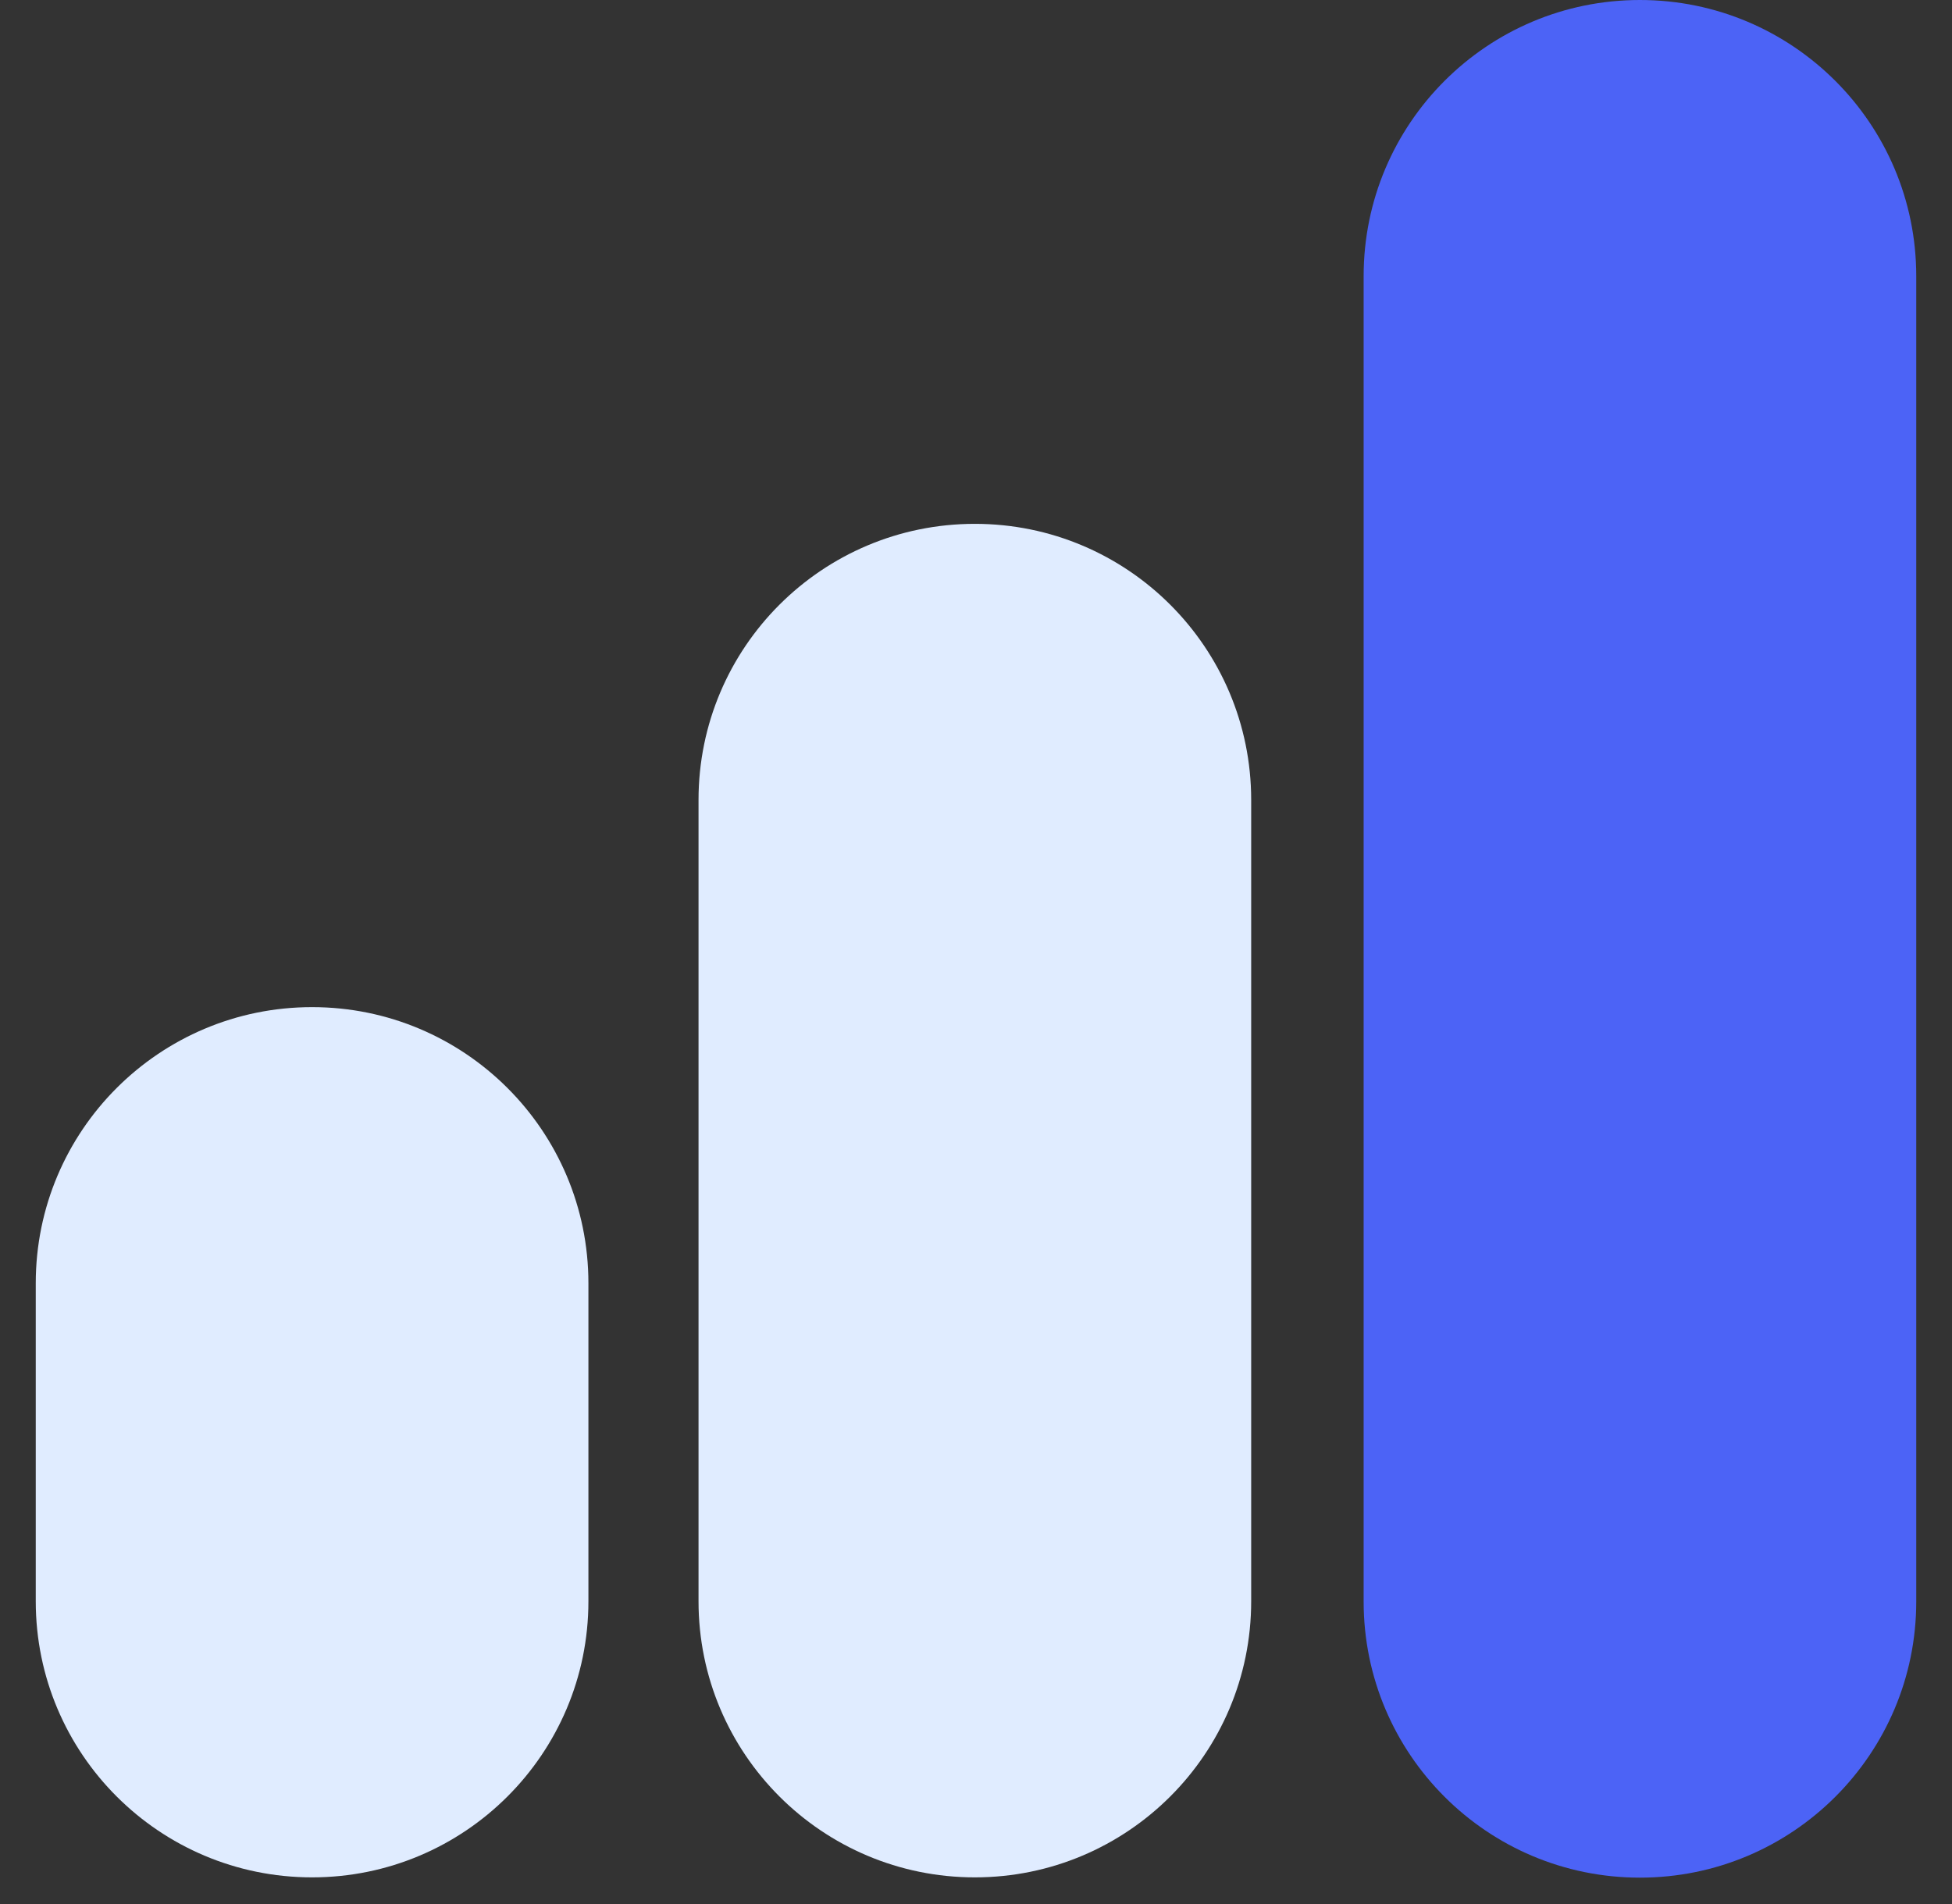
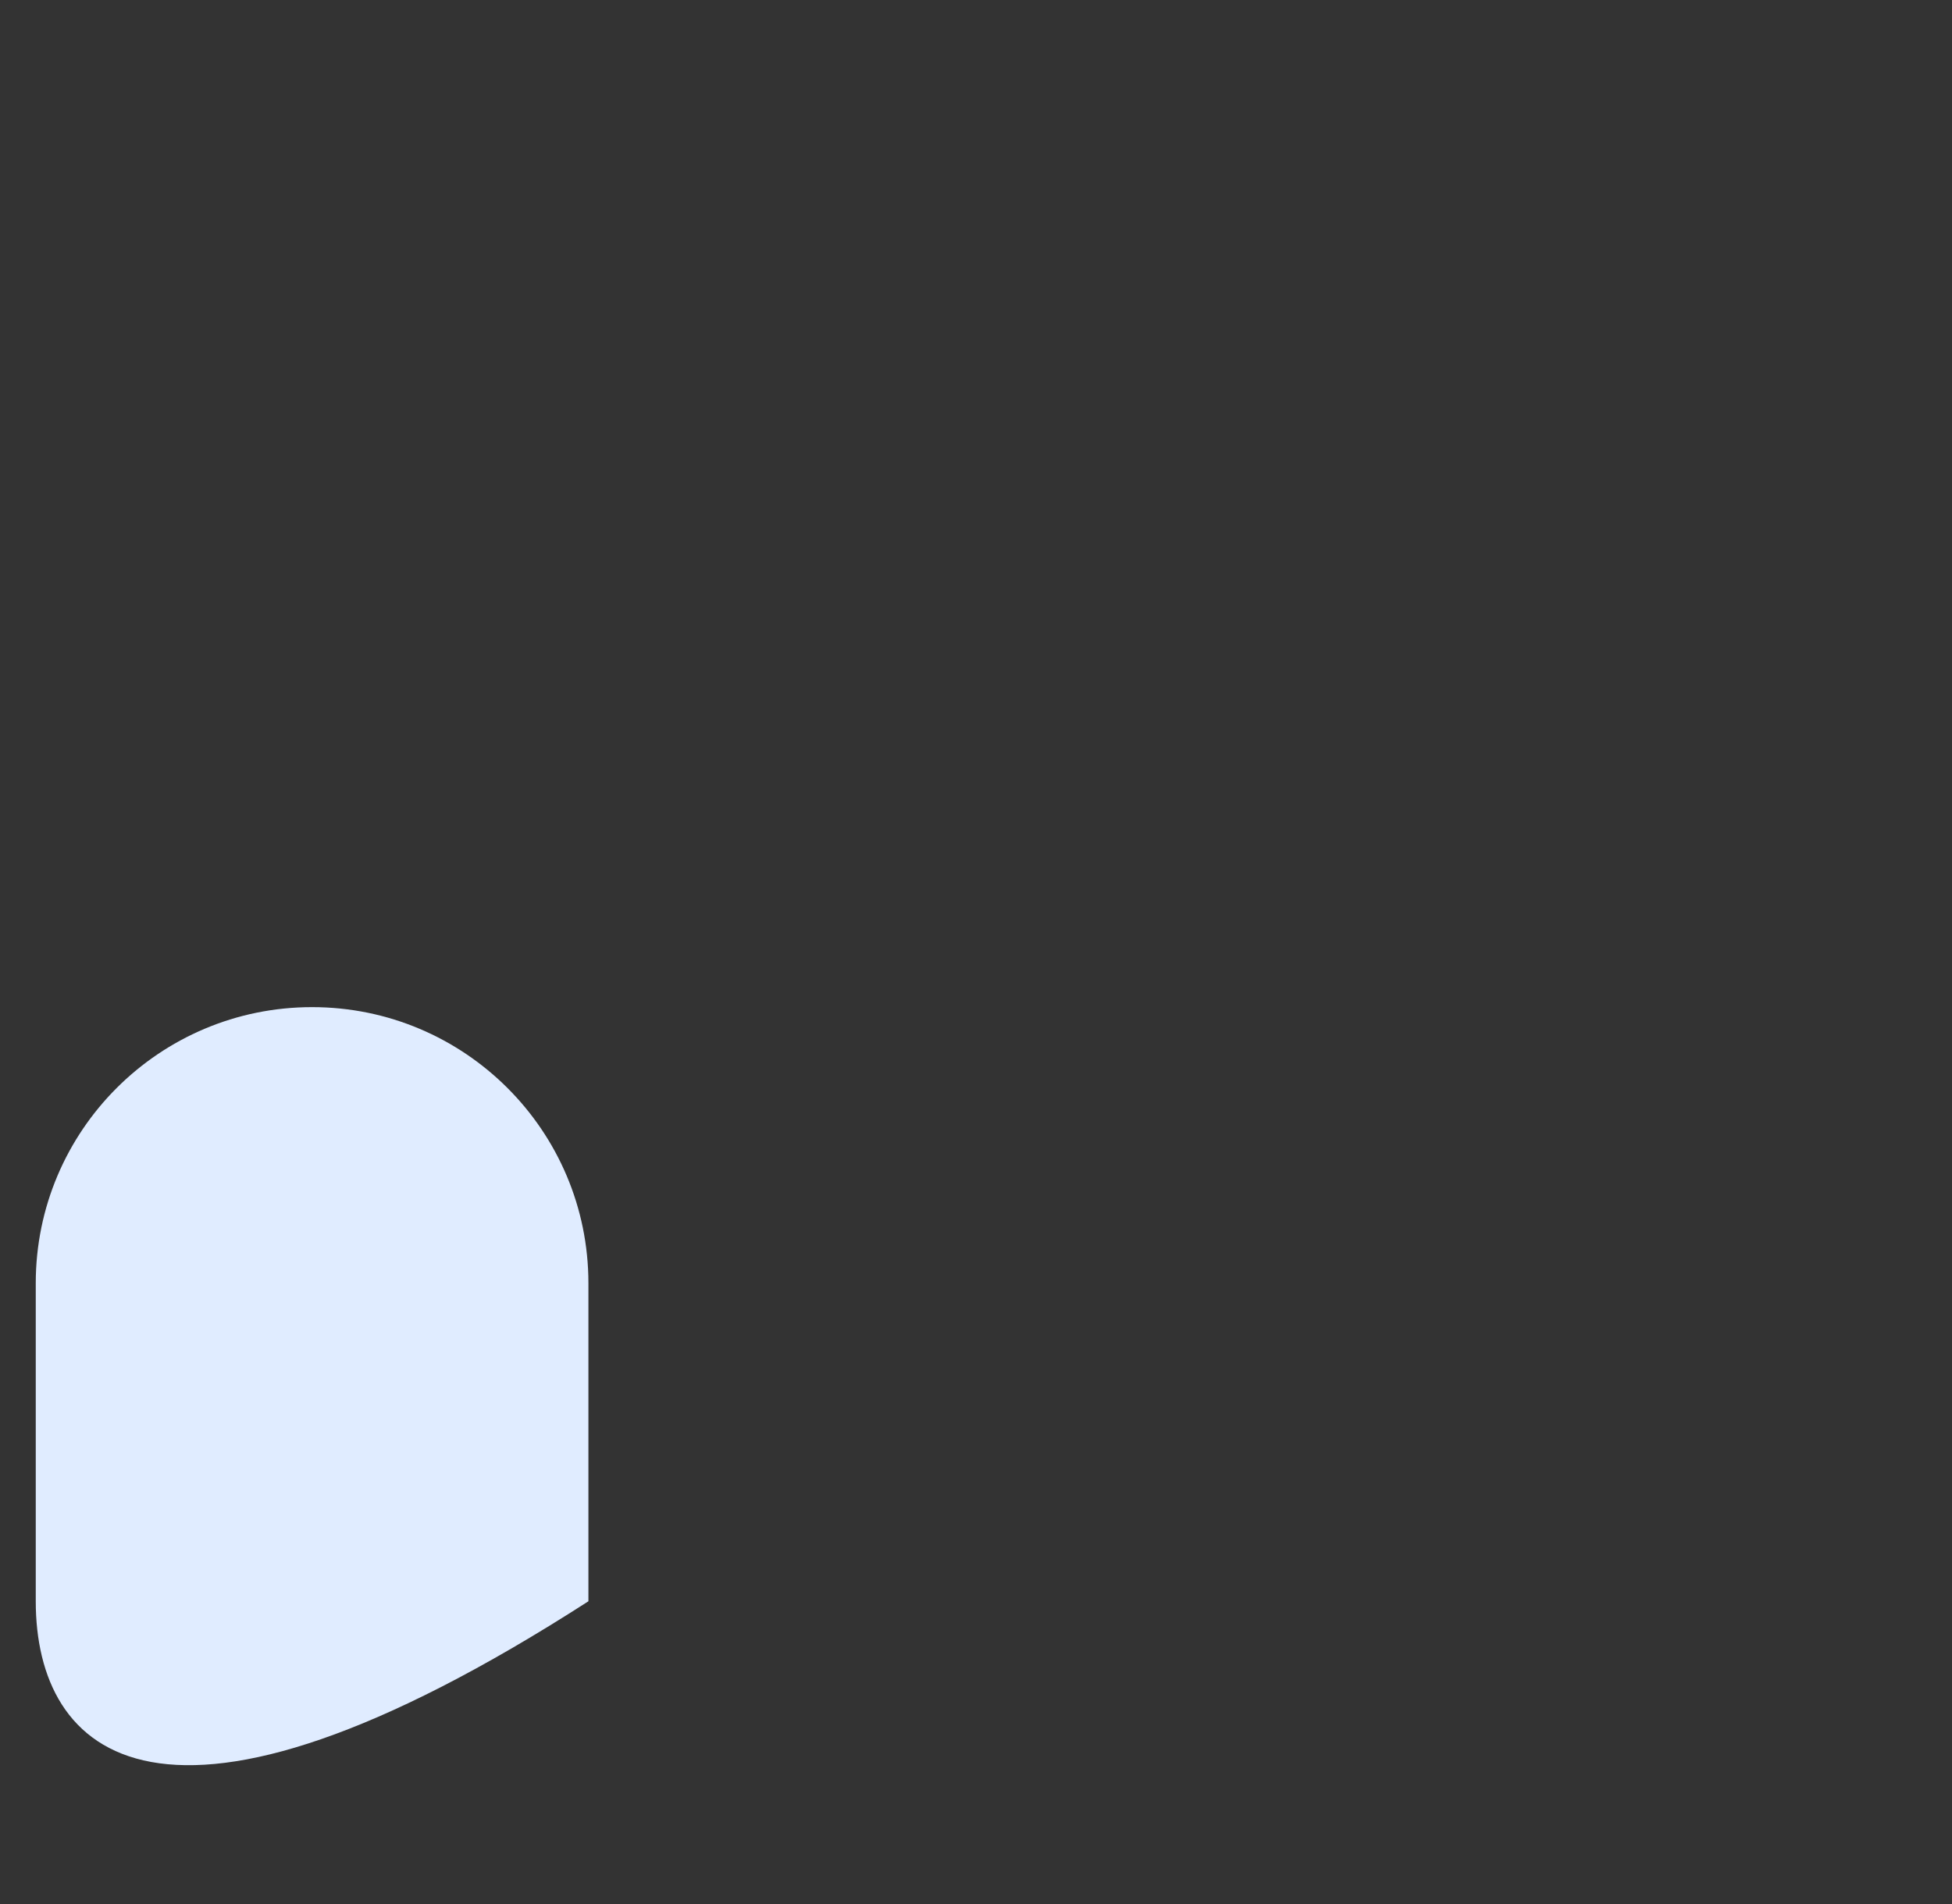
<svg xmlns="http://www.w3.org/2000/svg" fill="none" viewBox="0 0 41 40" height="40" width="41">
  <rect x="0" y="0" width="41" height="40" fill="#333333" stroke="none" />
-   <path fill="#4C63F6" d="M28.642 5.8C28.642 2.597 31.24 4.54266e-07 34.445 1.01463e-06V1.01463e-06C37.651 1.575e-06 40.249 2.597 40.249 5.8L40.249 33.646C40.249 36.849 37.651 39.446 34.445 39.446V39.446C31.24 39.446 28.642 36.849 28.642 33.646L28.642 5.8Z" />
-   <path fill="#E0ECFF" d="M12.359 33.64C12.359 36.843 9.76 39.44 6.555 39.44C3.349 39.44 0.751 36.843 0.751 33.64L0.751 26.958C0.751 23.755 3.349 21.158 6.555 21.158C9.76 21.158 12.359 23.755 12.359 26.958L12.359 33.64Z" />
-   <path fill="#E0ECFF" d="M26.28 33.64C26.28 36.843 23.681 39.44 20.476 39.44C17.27 39.44 14.672 36.843 14.672 33.64L14.672 16.805C14.672 13.602 17.27 11.005 20.476 11.005C23.681 11.005 26.28 13.602 26.28 16.805L26.28 33.64Z" />
+   <path fill="#E0ECFF" d="M12.359 33.64C3.349 39.44 0.751 36.843 0.751 33.64L0.751 26.958C0.751 23.755 3.349 21.158 6.555 21.158C9.76 21.158 12.359 23.755 12.359 26.958L12.359 33.64Z" />
</svg>